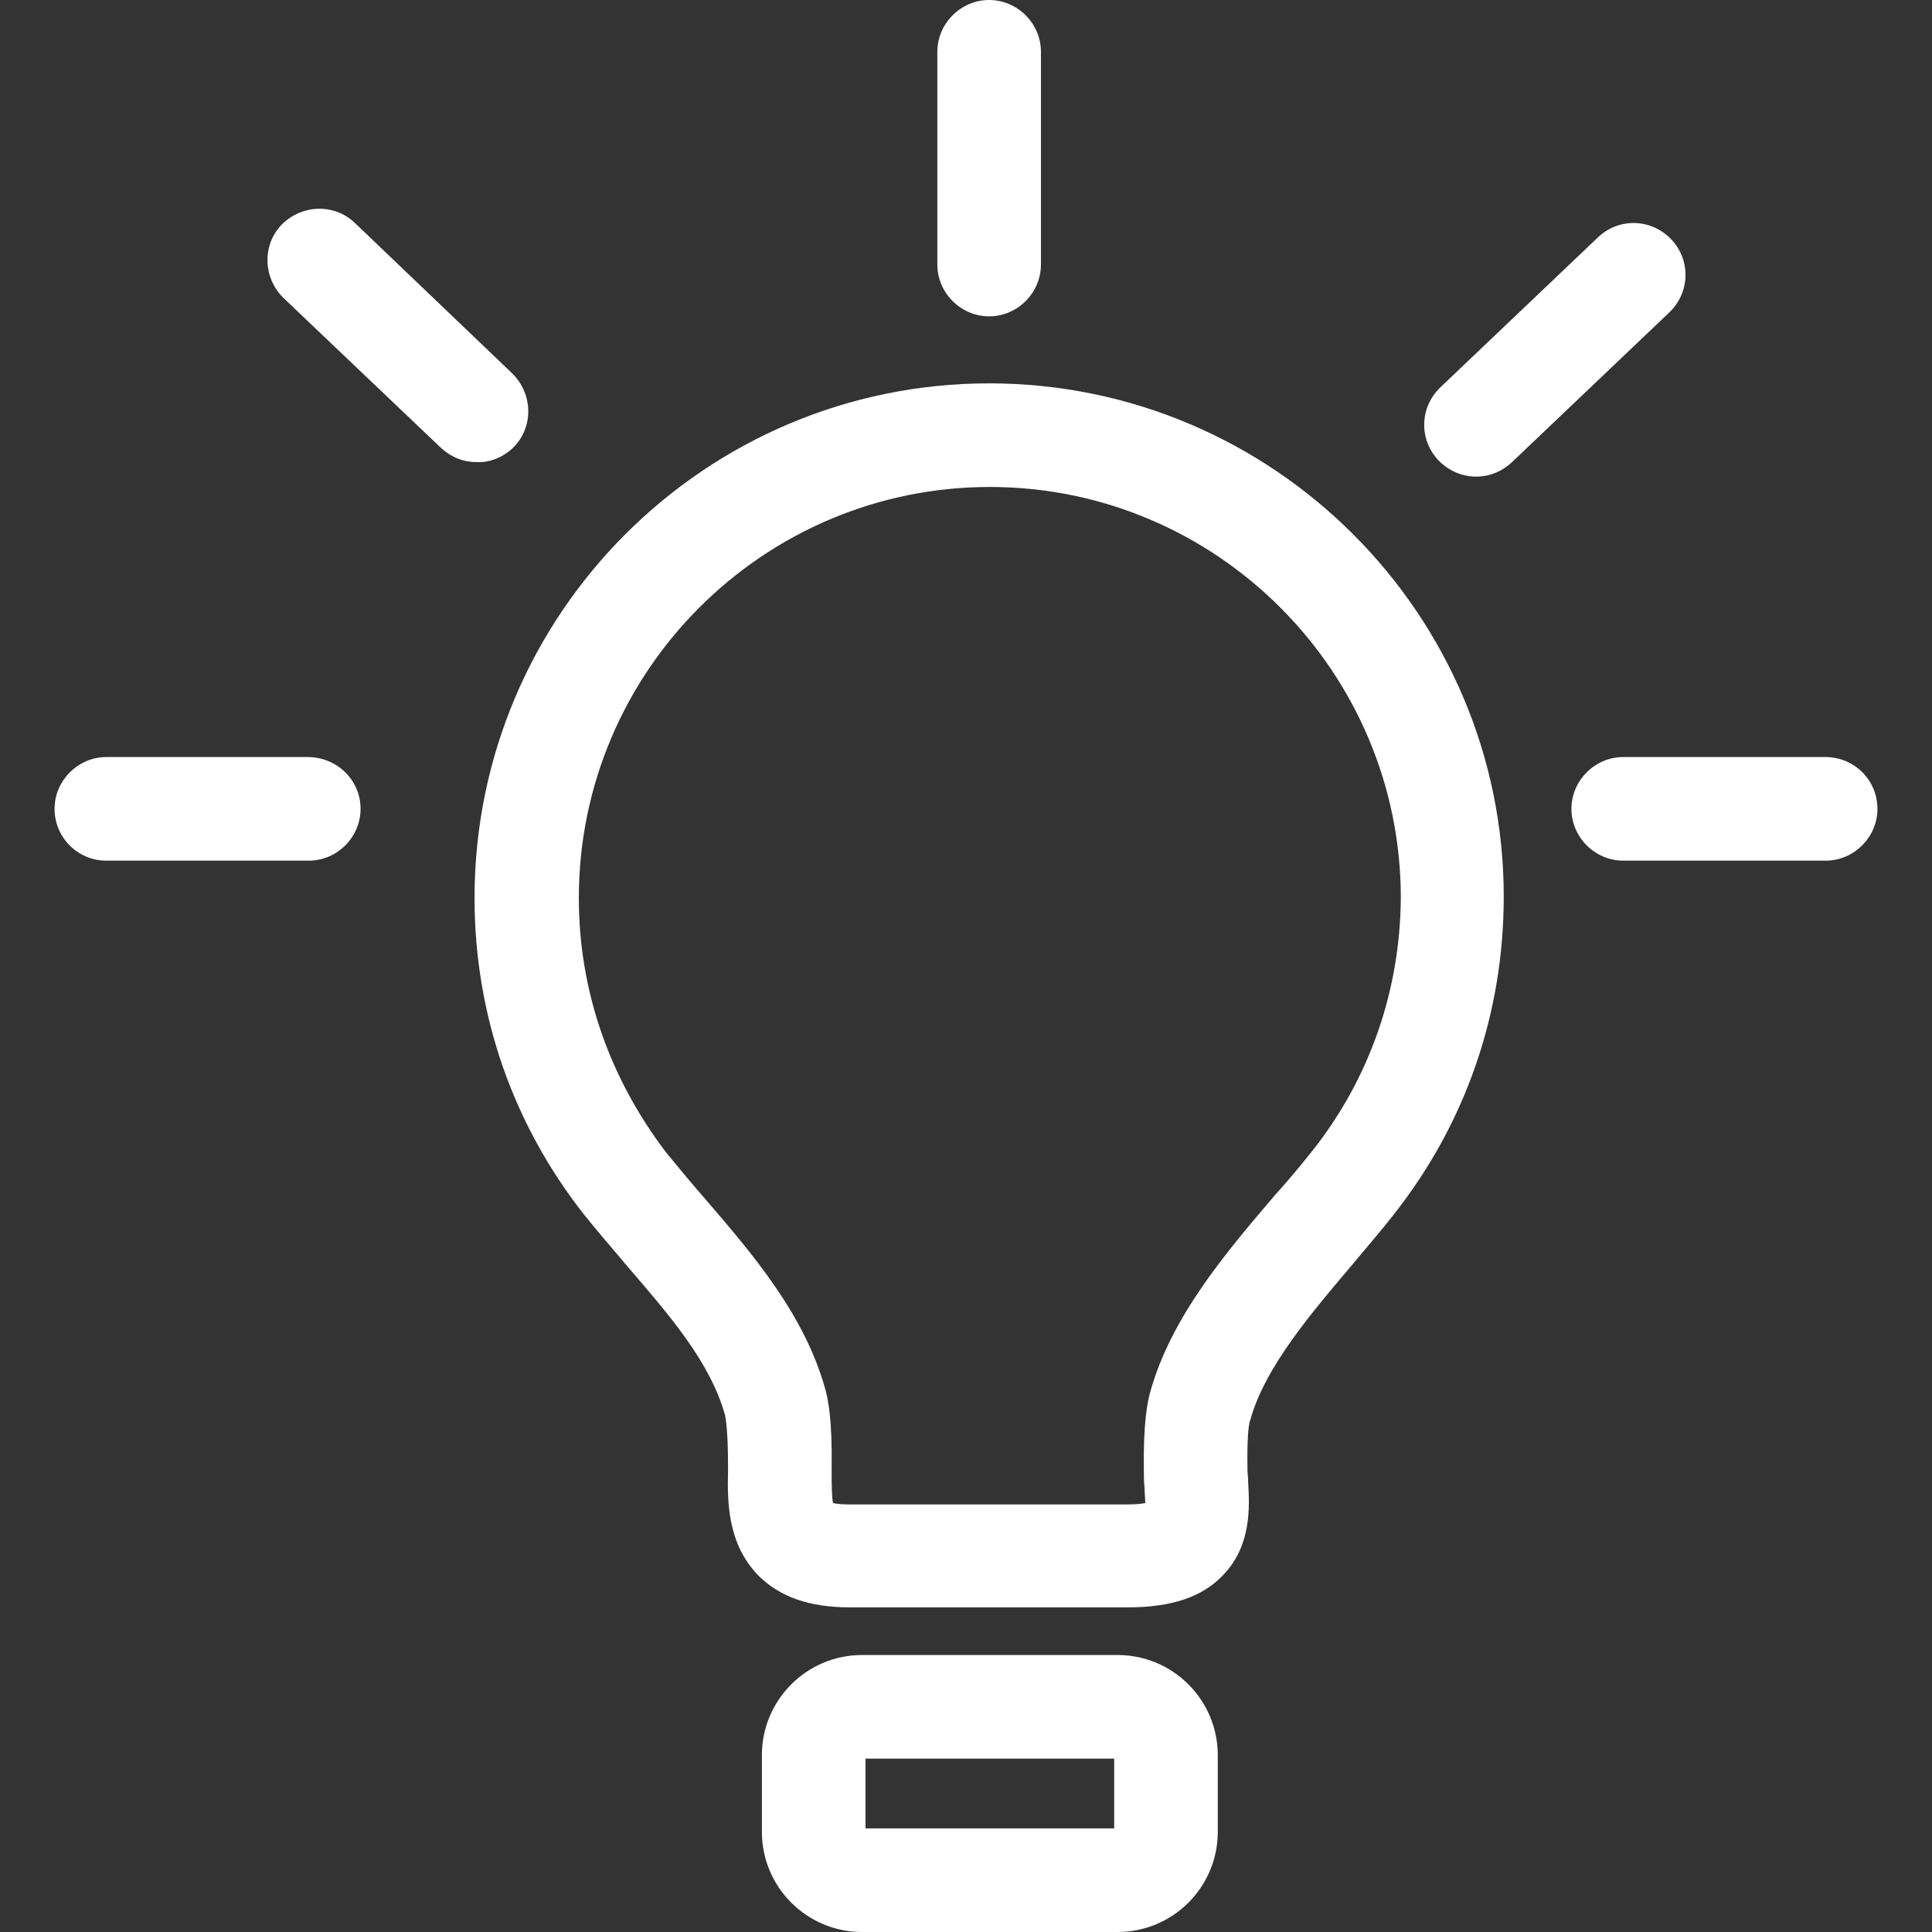
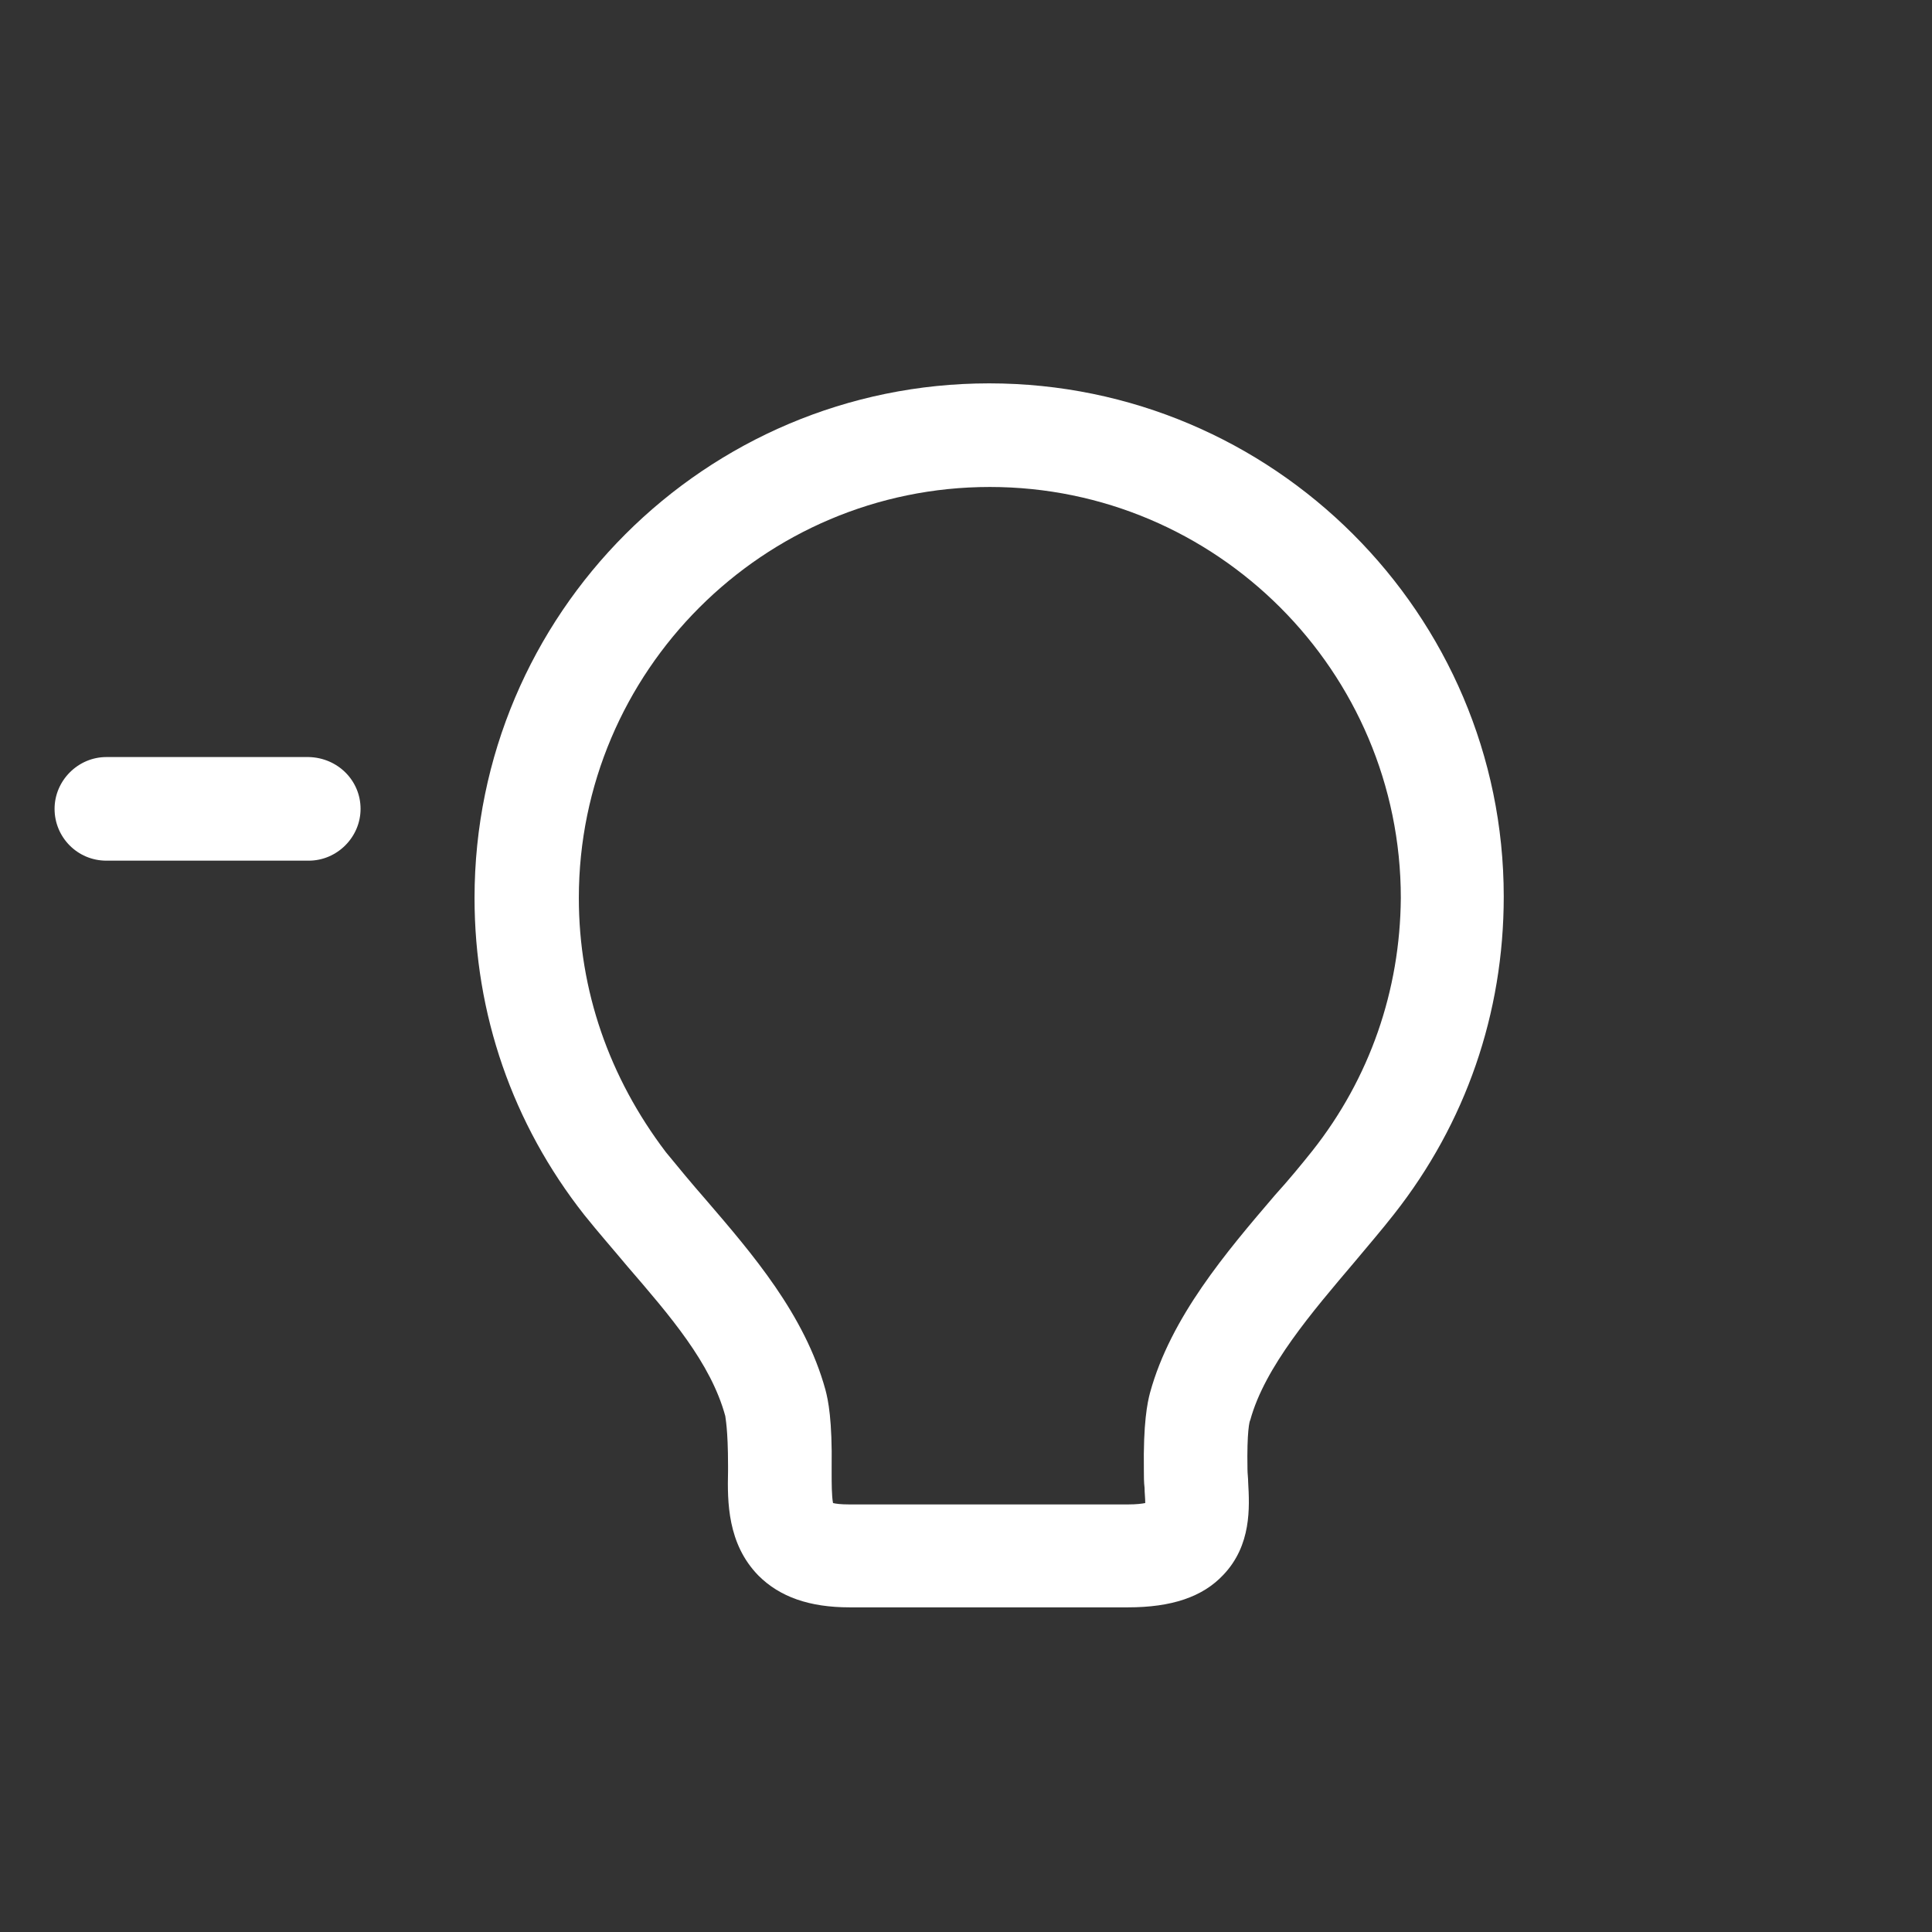
<svg xmlns="http://www.w3.org/2000/svg" version="1.1" id="Capa_1" x="0px" y="0px" viewBox="0 0 279.7 279.7" style="enable-background:new 0 0 279.7 279.7;" xml:space="preserve">
  <rect x="0" y="0" width="279.7" height="279.7" fill="#333333" stroke="none" />
  <style type="text/css">
	.st0{fill:#FFFFFF;}
</style>
  <g>
    <path class="st0" d="M143.2,55.5c-41.1,0-74.5,33.4-74.5,74.5c0,16.8,5.5,32.7,15.9,45.9c2,2.5,4.2,5,6.2,7.4   c6.2,7.2,12.1,14,14.2,21.7c0,0.2,0.4,1.8,0.4,7.2l0,0.8c-0.1,4.4-0.1,10.5,4.4,15.1c3.1,3.1,7.4,4.6,13.2,4.6h40.3   c6.3,0,10.8-1.5,13.8-4.7c4.1-4.3,3.8-9.8,3.6-13.4c0-0.6-0.1-1.3-0.1-1.9c-0.1-5.5,0.3-7,0.4-7.1c2.1-7.7,9-15.7,15.1-22.9   c2-2.4,3.9-4.6,5.7-6.9c10.4-13.2,15.9-29.1,15.9-46C217.7,88.9,184.3,55.5,143.2,55.5z M190,166.6c-1.6,2-3.4,4.2-5.4,6.4   c-7.1,8.3-15.1,17.7-18.1,28.6c-0.4,1.5-1,4.4-0.9,11.3c0,0.8,0,1.7,0.1,2.5c0,0.7,0.1,1.5,0.1,2.2c-0.5,0.1-1.3,0.2-2.5,0.2H123   c-1.3,0-2-0.1-2.4-0.2c-0.2-1-0.2-3-0.2-4.3l0-0.8c0.1-6.9-0.5-9.8-0.9-11.3c-3-10.9-10.6-19.7-17.3-27.5c-2.1-2.4-4-4.7-5.8-6.9   C88.2,156,83.8,143.4,83.8,130c0-32.8,26.7-59.5,59.5-59.5c32.8,0,59.5,26.7,59.5,59.5C202.7,143.4,198.3,156.1,190,166.6z" />
-     <path class="st0" d="M161.8,239.6h-37c-8,0-14.5,6.5-14.5,14.5v11.1c0,8,6.5,14.5,14.5,14.5h37c8,0,14.5-6.5,14.5-14.5v-11.1   C176.3,246.1,169.8,239.6,161.8,239.6z M161.3,264.7h-36v-10.1h36V264.7z" />
-     <path class="st0" d="M143.2,45.8c4.1,0,7.5-3.4,7.5-7.5V7.5c0-4.1-3.4-7.5-7.5-7.5s-7.5,3.4-7.5,7.5v30.8   C135.7,42.4,139.1,45.8,143.2,45.8z" />
-     <path class="st0" d="M241.9,34.6c-2.9-3-7.6-3.1-10.6-0.2l-22.8,21.7c-3,2.9-3.1,7.6-0.2,10.6c1.5,1.5,3.4,2.3,5.4,2.3   c1.9,0,3.7-0.7,5.2-2.1l22.8-21.7C244.7,42.3,244.8,37.6,241.9,34.6z" />
-     <path class="st0" d="M264.3,109.6C264.3,109.6,264.3,109.6,264.3,109.6l-29.3,0c-4.1,0-7.5,3.4-7.5,7.5c0,4.1,3.4,7.5,7.5,7.5   c0,0,0,0,0,0l29.3,0c4.1,0,7.5-3.4,7.5-7.5C271.8,112.9,268.4,109.6,264.3,109.6z" />
-     <path class="st0" d="M74.4,64.7c2.9-3,2.7-7.7-0.2-10.6L51.4,32.3c-3-2.9-7.7-2.7-10.6,0.2c-2.9,3-2.7,7.7,0.2,10.6l22.8,21.7   c1.5,1.4,3.3,2.1,5.2,2.1C70.9,67,72.9,66.2,74.4,64.7z" />
    <path class="st0" d="M44.7,109.6l-29.3,0c0,0,0,0,0,0c-4.1,0-7.5,3.4-7.5,7.5c0,4.1,3.3,7.5,7.5,7.5l29.3,0c0,0,0,0,0,0   c4.1,0,7.5-3.4,7.5-7.5C52.2,113,48.9,109.7,44.7,109.6z" />
  </g>
</svg>